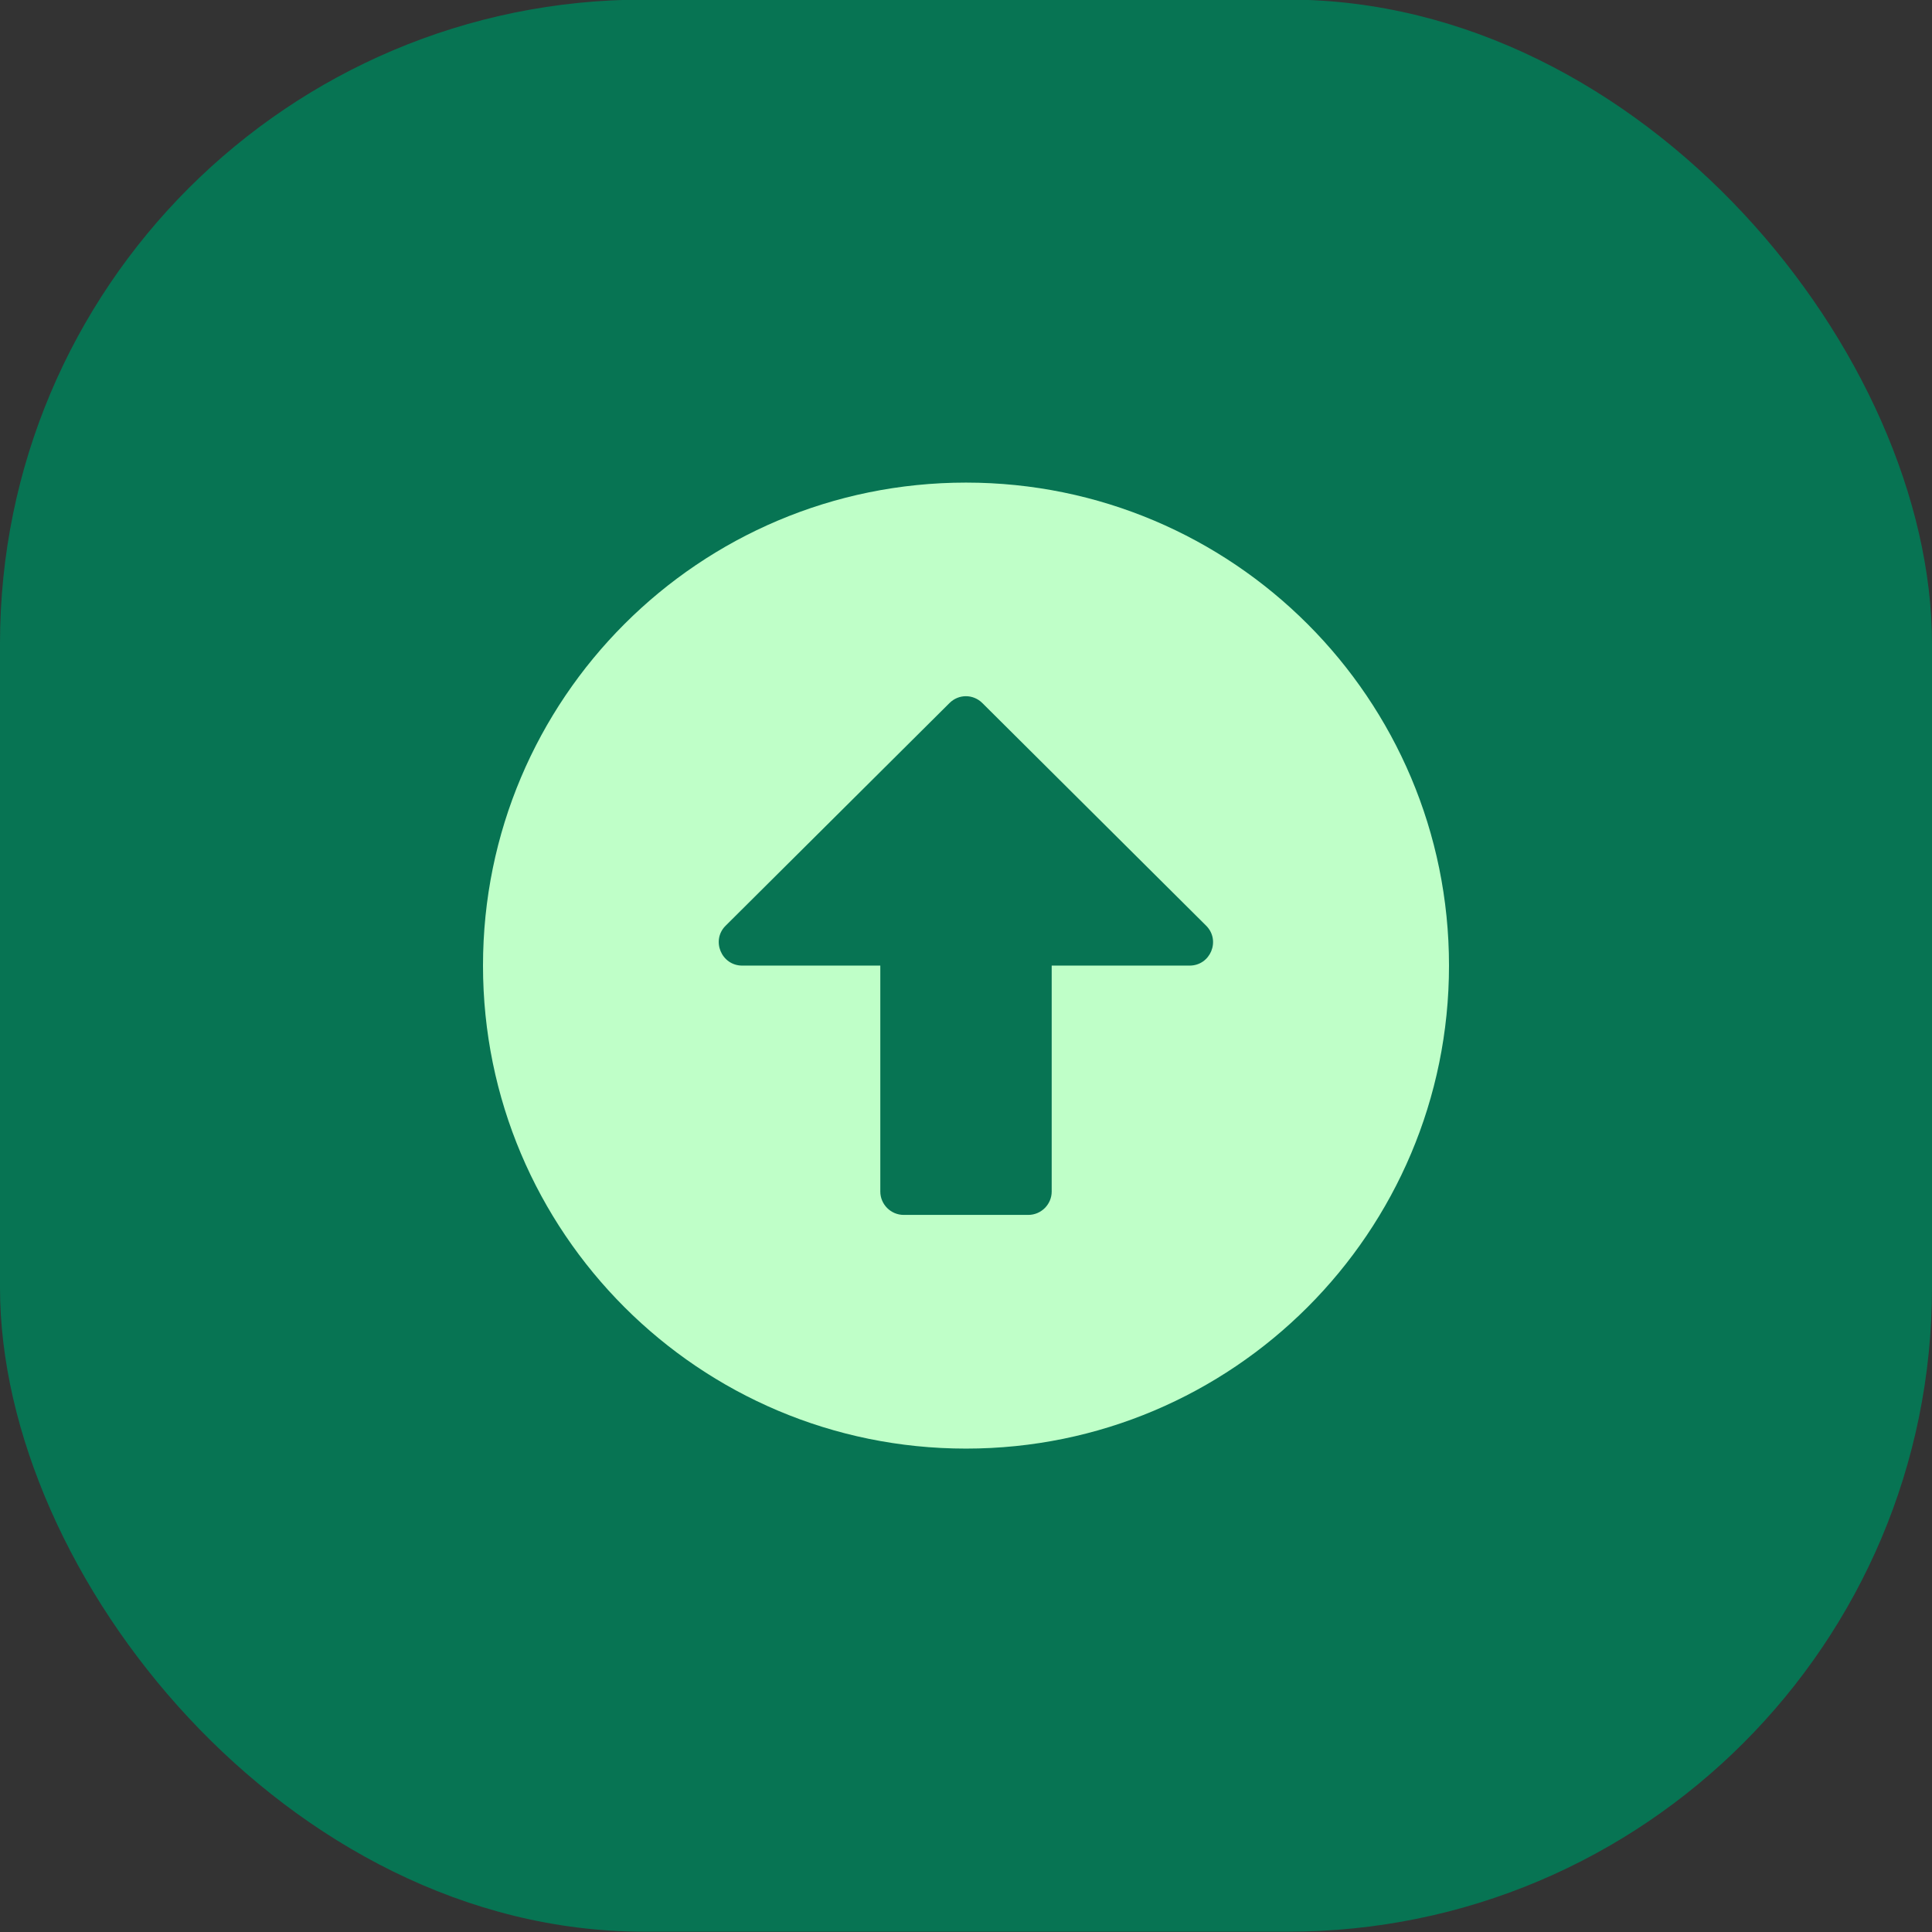
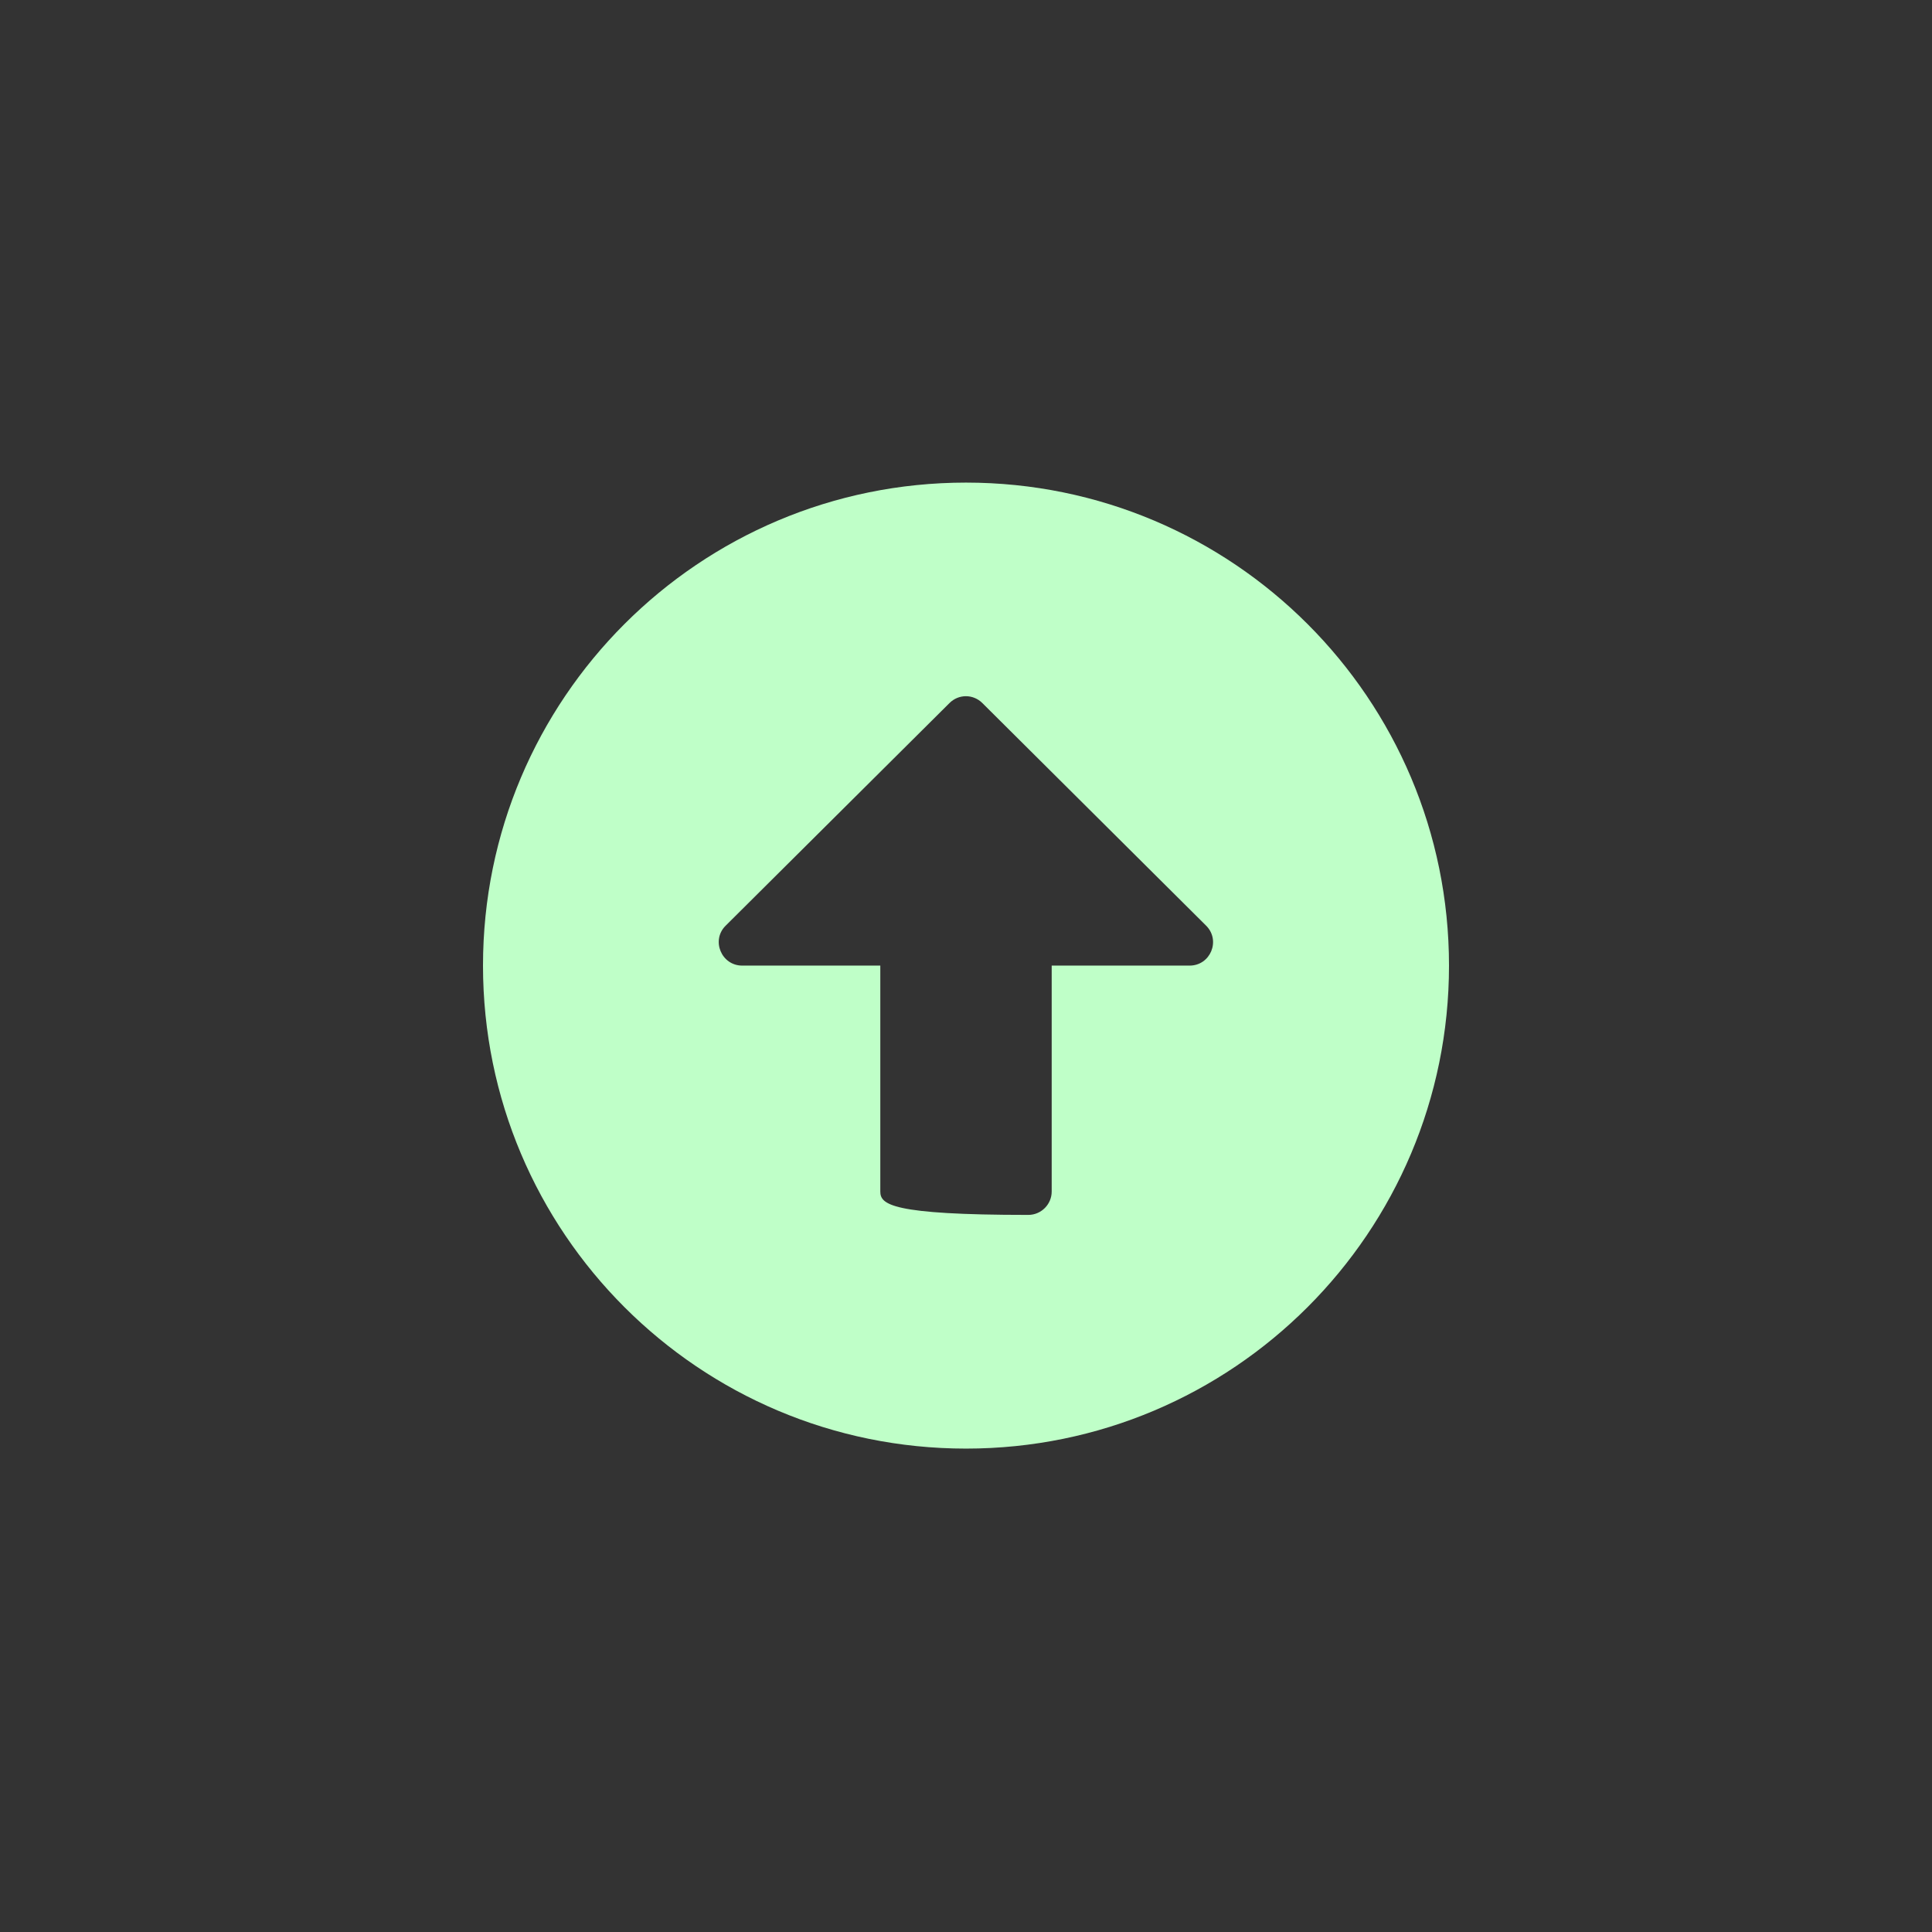
<svg xmlns="http://www.w3.org/2000/svg" width="48" height="48" viewBox="0 0 48 48" fill="none">
  <rect x="0" y="0" width="48" height="48" fill="#333333" stroke="none" />
-   <rect y="-0.01" width="48" height="48.002" rx="16" fill="#077453" />
-   <path d="M36 23.99C36 17.361 30.629 11.99 24 11.99C17.371 11.99 12 17.361 12 23.99C12 30.619 17.371 35.99 24 35.99C30.629 35.99 36 30.619 36 23.99ZM21.871 29.603V23.99H18.44C17.923 23.99 17.661 23.361 18.029 22.998L23.589 17.468C23.816 17.24 24.179 17.24 24.407 17.468L29.966 22.998C30.334 23.366 30.073 23.99 29.555 23.99H26.129V29.603C26.129 29.922 25.868 30.184 25.548 30.184H22.452C22.132 30.184 21.871 29.922 21.871 29.603Z" fill="#BFFFC8" />
+   <path d="M36 23.99C36 17.361 30.629 11.99 24 11.99C17.371 11.99 12 17.361 12 23.99C12 30.619 17.371 35.99 24 35.99C30.629 35.99 36 30.619 36 23.99ZM21.871 29.603V23.99H18.44C17.923 23.99 17.661 23.361 18.029 22.998L23.589 17.468C23.816 17.24 24.179 17.24 24.407 17.468L29.966 22.998C30.334 23.366 30.073 23.99 29.555 23.99H26.129V29.603C26.129 29.922 25.868 30.184 25.548 30.184C22.132 30.184 21.871 29.922 21.871 29.603Z" fill="#BFFFC8" />
</svg>